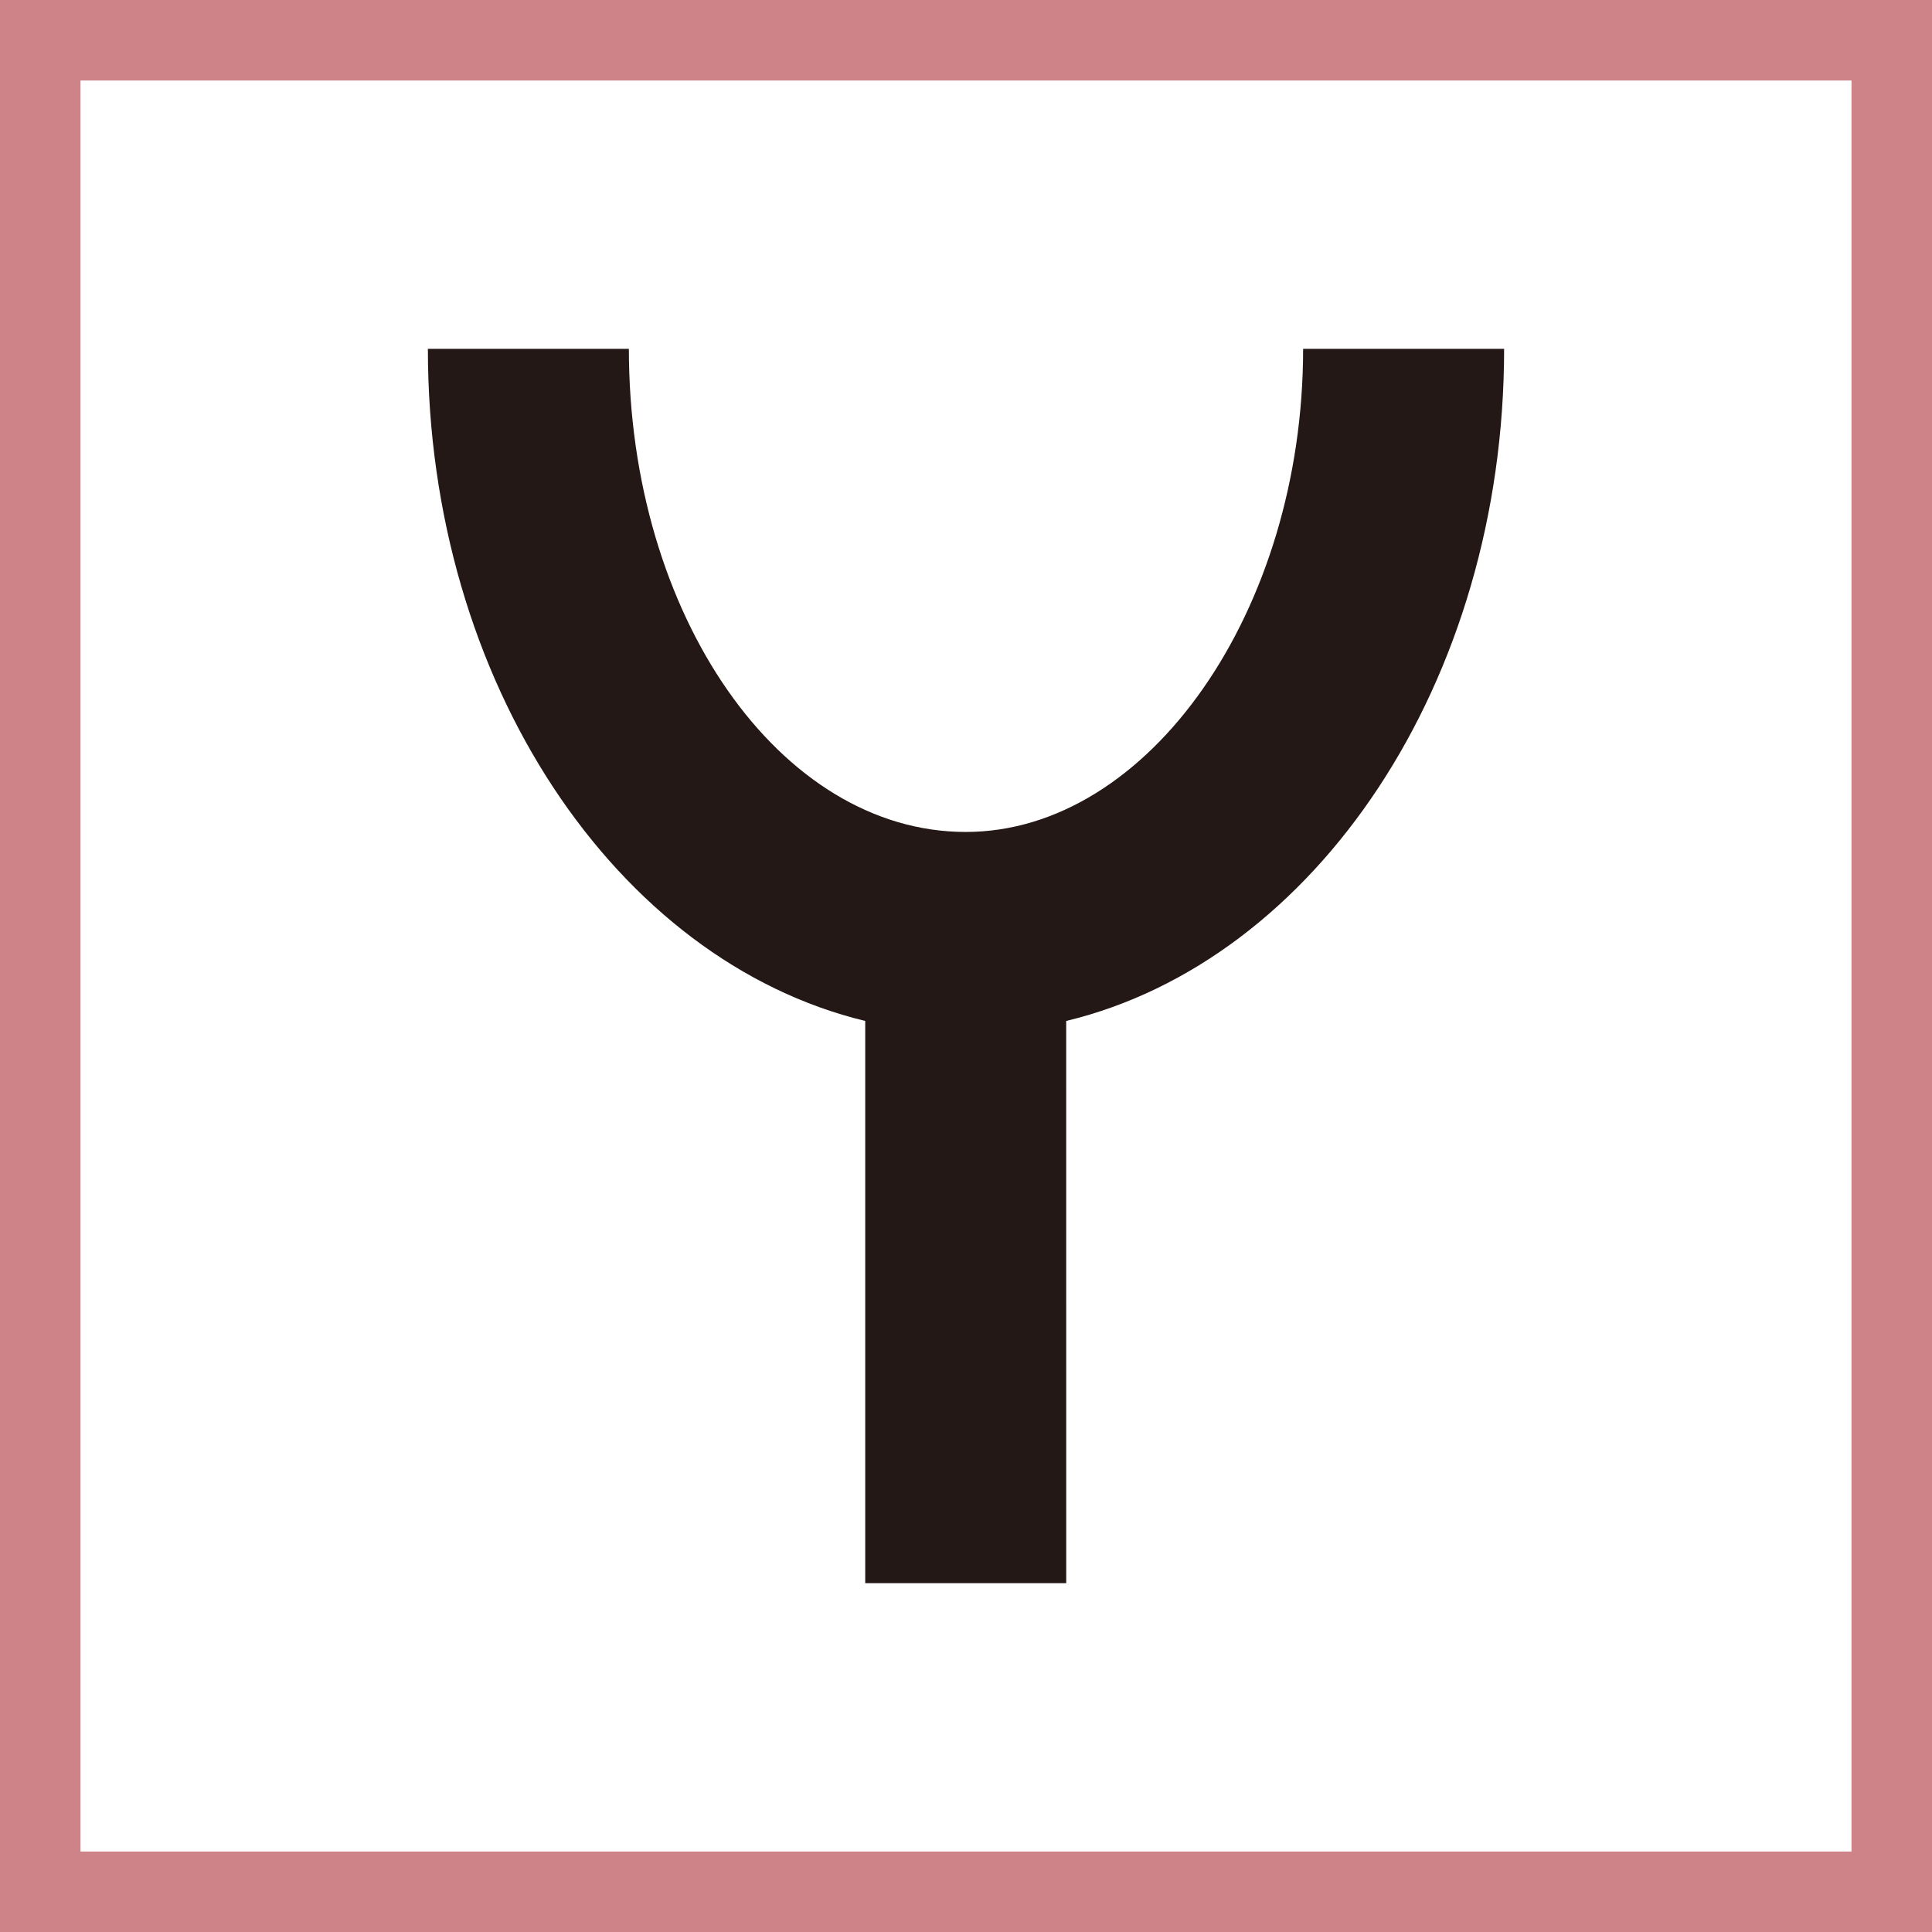
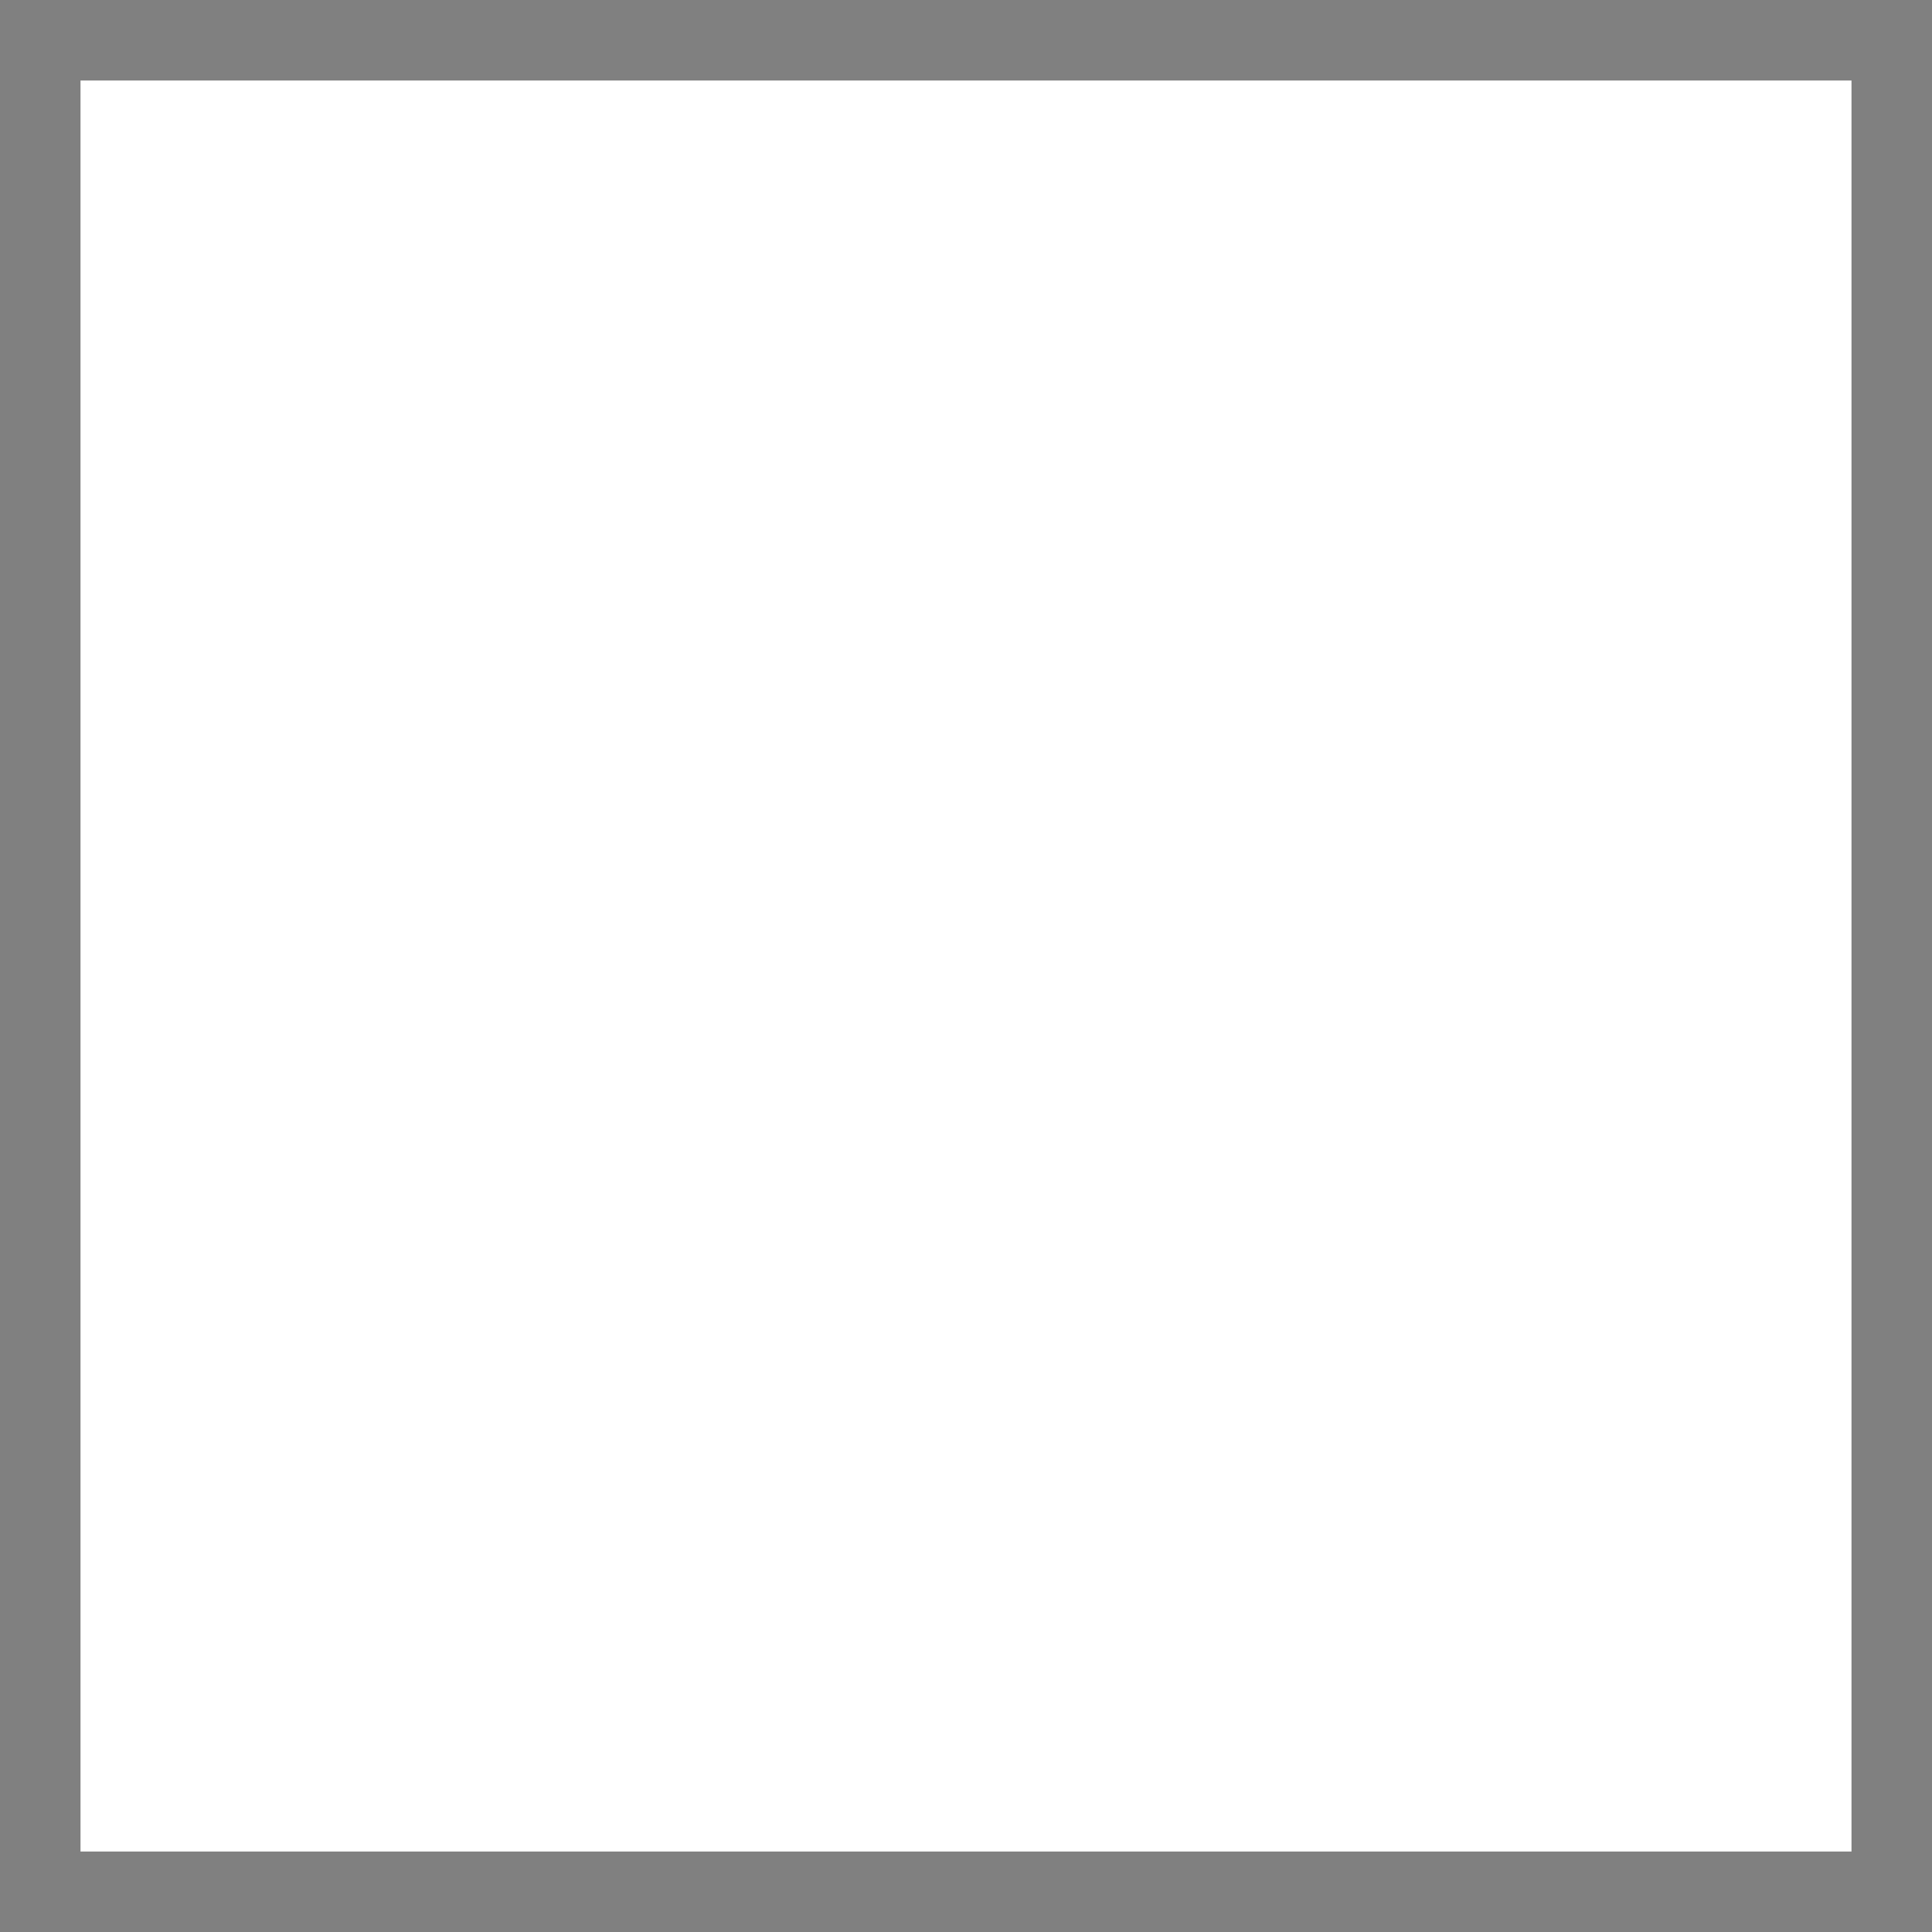
<svg xmlns="http://www.w3.org/2000/svg" viewBox="0 0 360 360">
  <rect x="0" y="0" width="360" height="360" fill="#808080" stroke="none" />
  <title>quest_15</title>
  <g id="固定">
    <g opacity="0.7">
-       <rect width="360" height="360" rx="0.01" ry="0.01" fill="#ef858c" />
-     </g>
+       </g>
    <rect x="15" y="15" width="330" height="330" rx="0.01" ry="0.01" fill="#fff" />
  </g>
  <g id="レイヤー_4" data-name="レイヤー 4">
-     <path d="M198.675,295H161.222V190.24C114.9,179.063,79.729,127.147,79.729,65h37.453c0,49.646,28.15,90.022,62.766,90.022,34.083,0,62.87-41.219,62.87-90.022h37.453c0,62.164-35.2,114.063-81.6,125.24Z" fill="#231815" />
-   </g>
+     </g>
</svg>